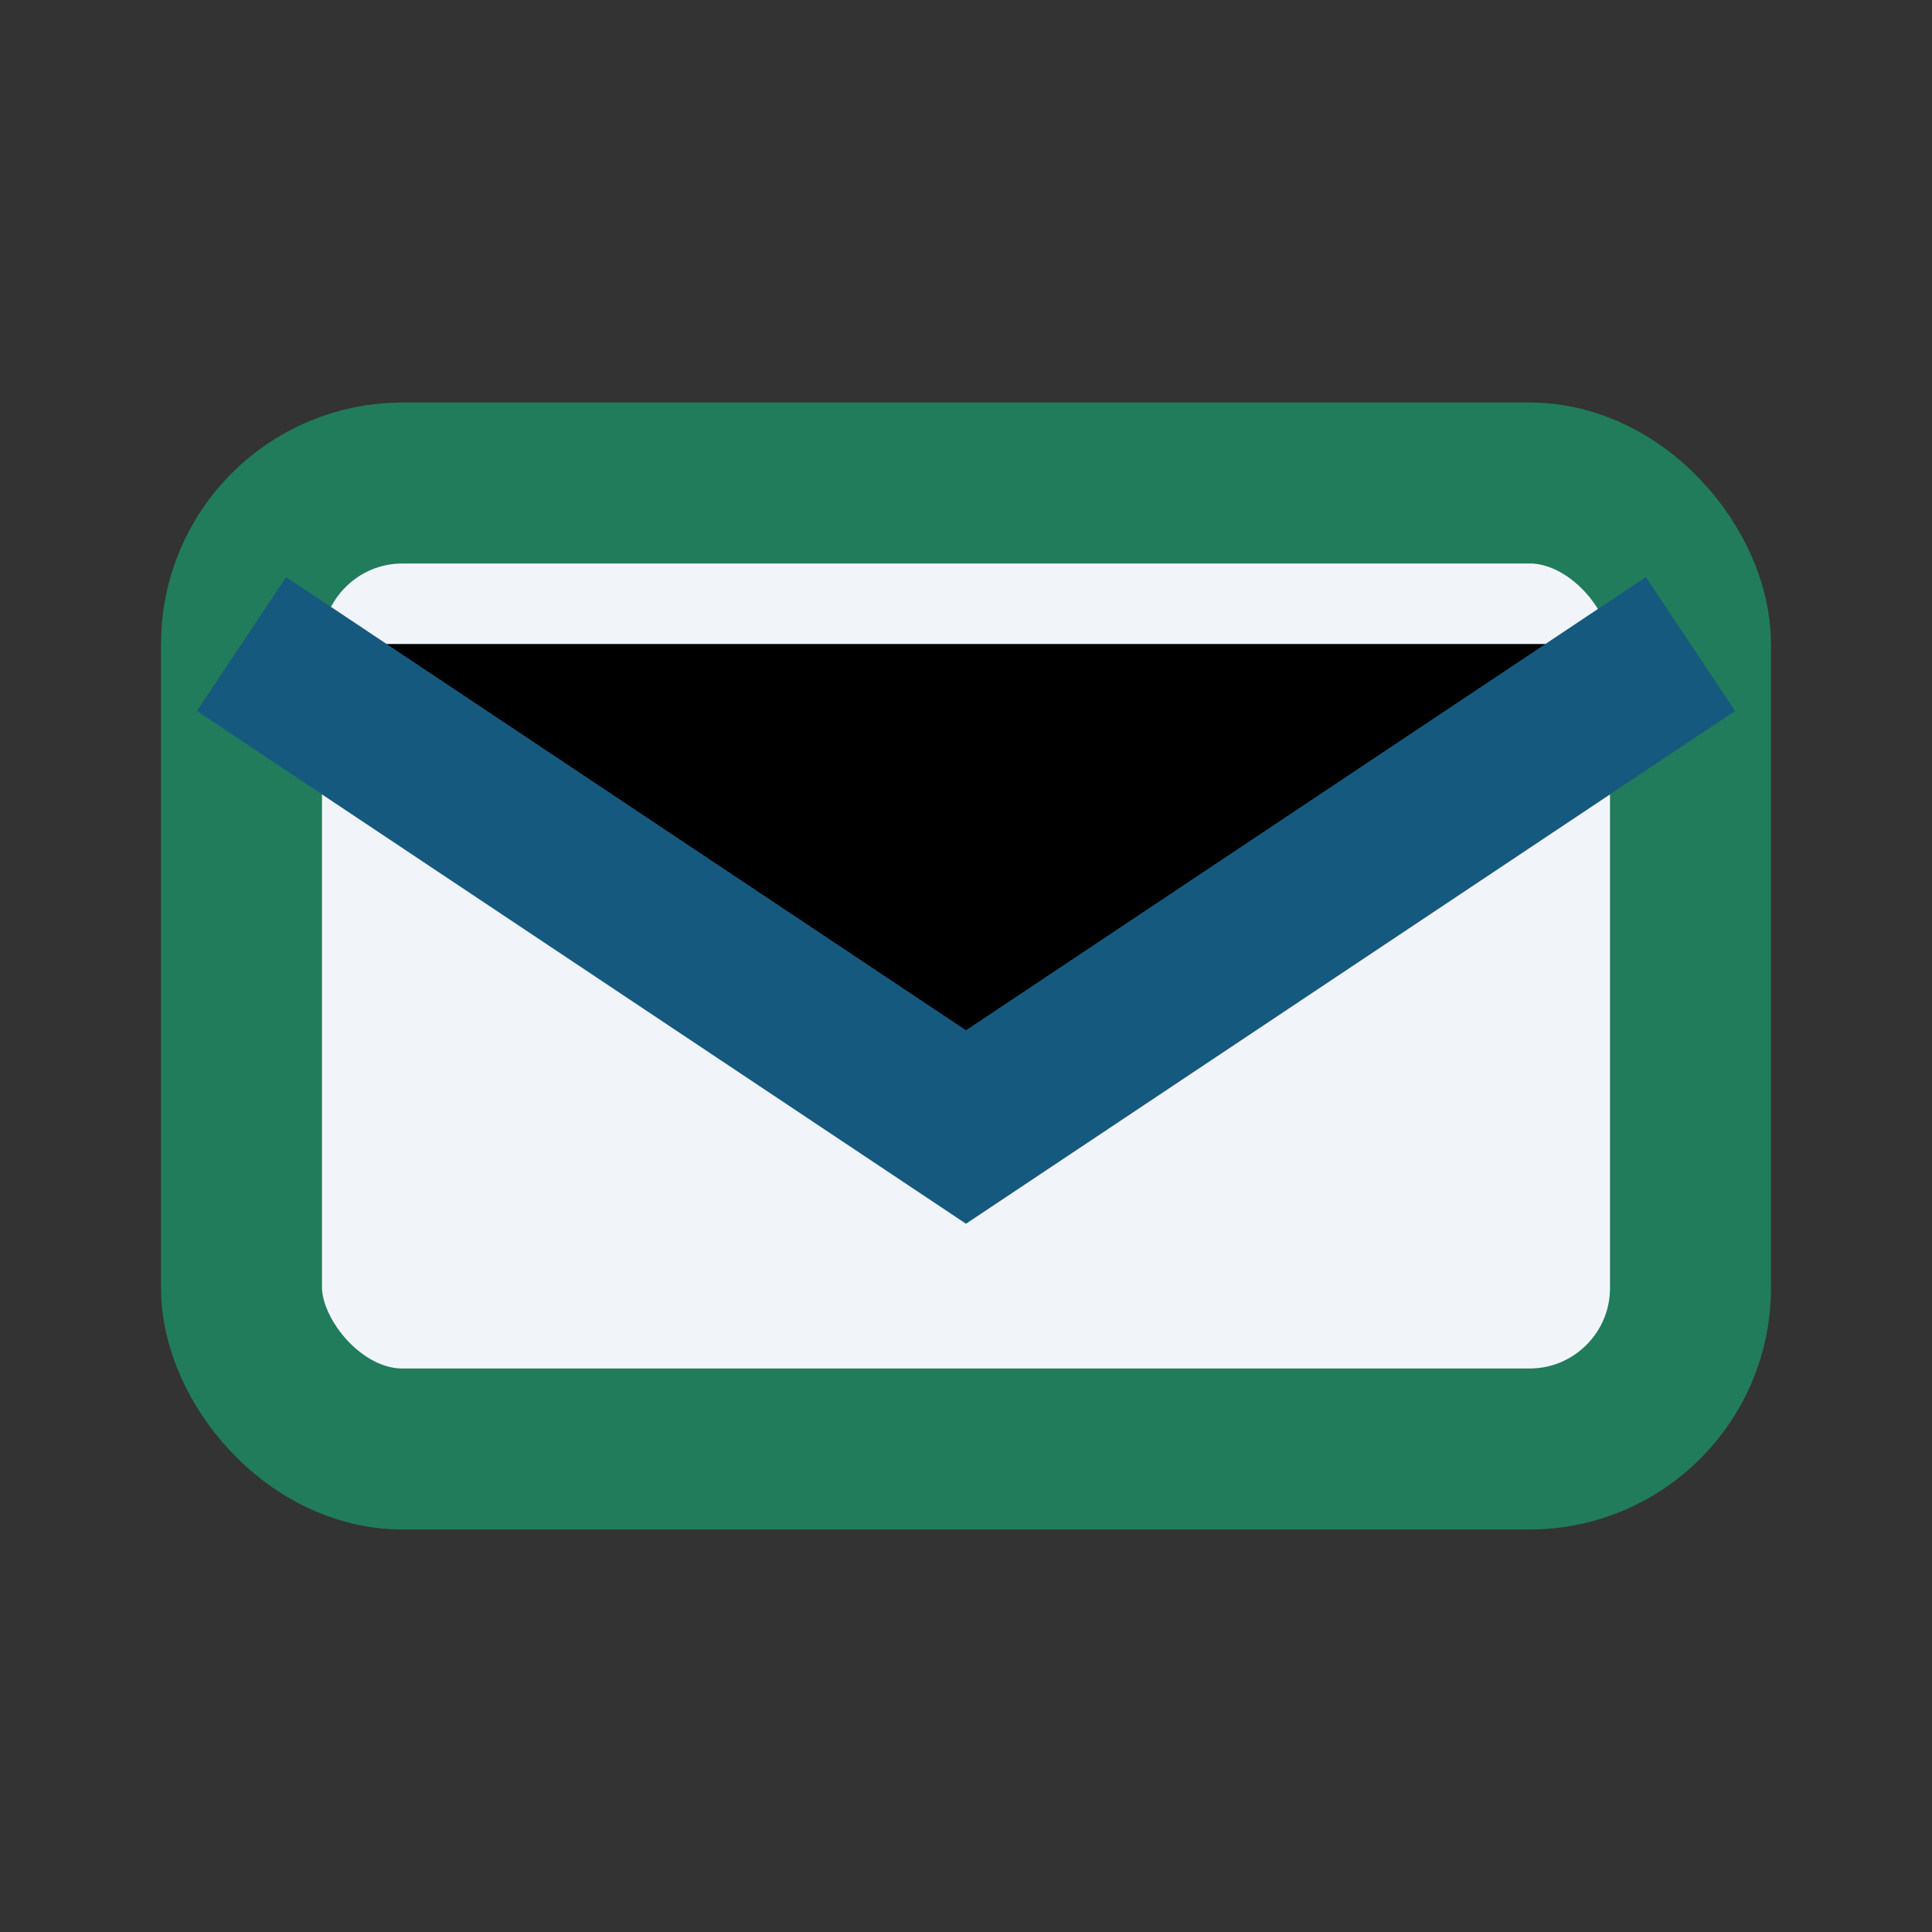
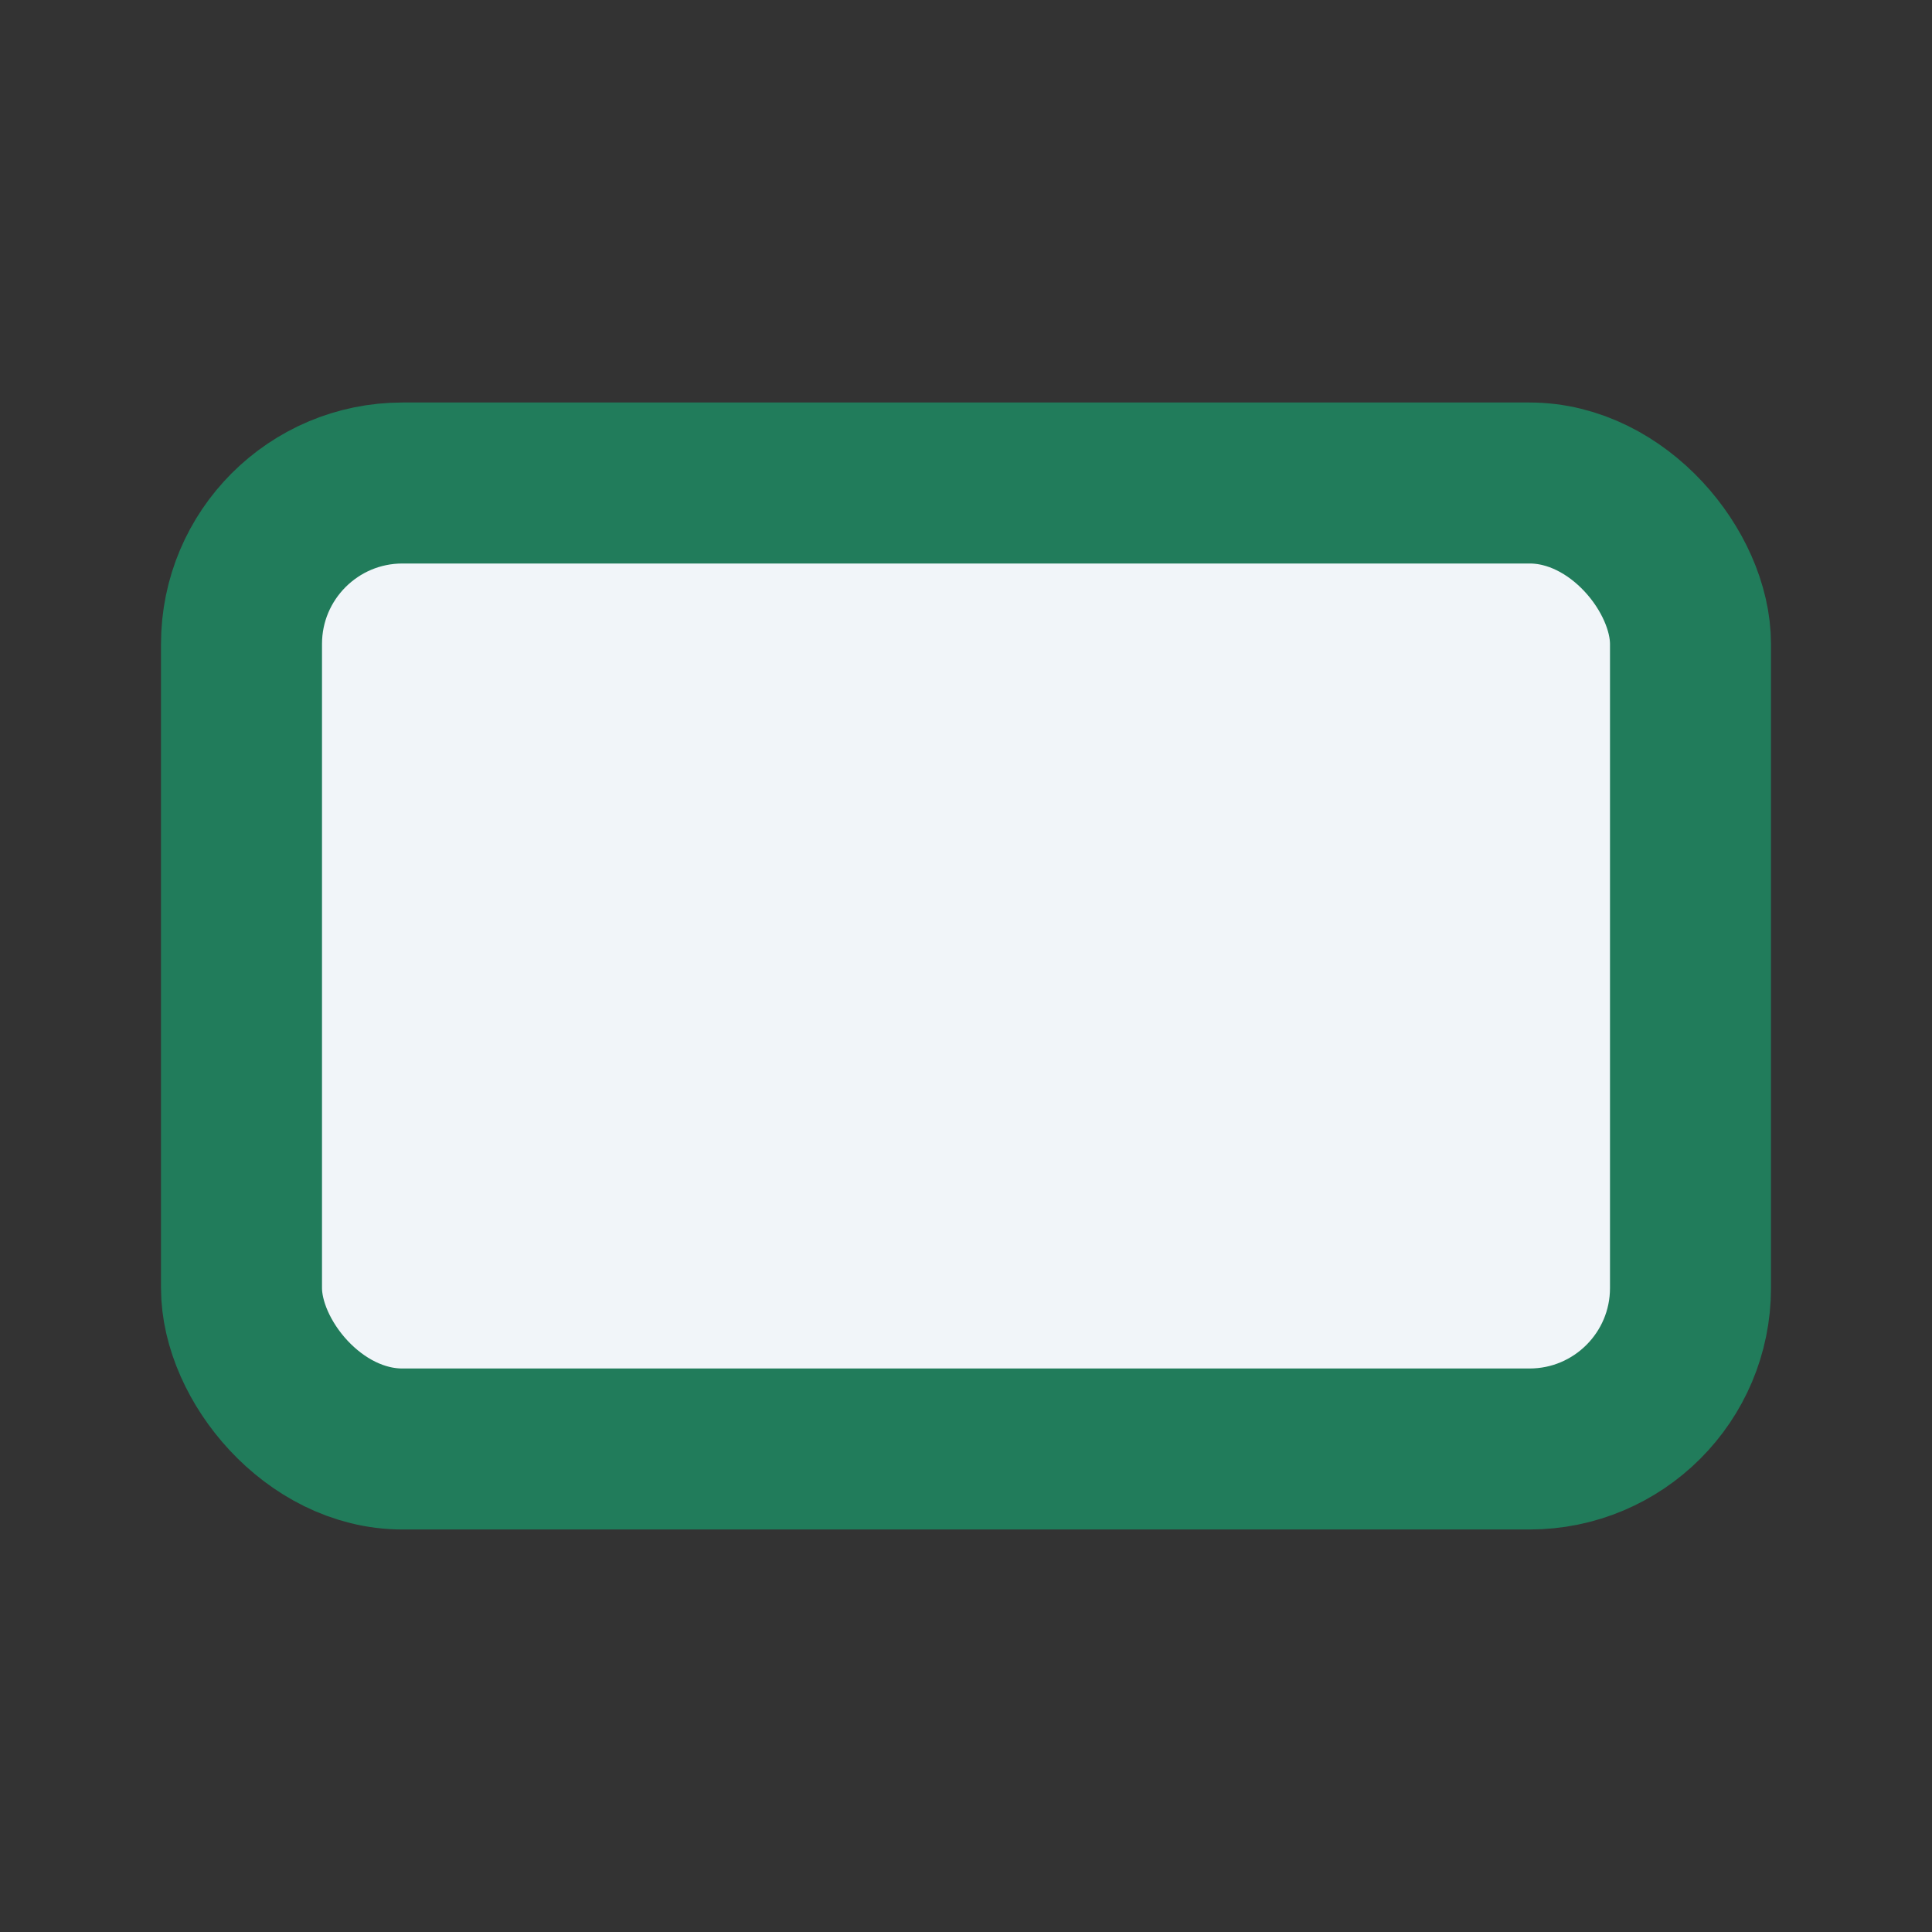
<svg xmlns="http://www.w3.org/2000/svg" width="24" height="24" viewBox="0 0 24 24">
  <rect x="0" y="0" width="24" height="24" fill="#333333" stroke="none" />
  <rect x="3" y="6" width="18" height="12" rx="2" fill="#F1F5F9" stroke="#217C5B" stroke-width="2" />
-   <path d="M3 8l9 6 9-6" stroke="#16597E" stroke-width="2" />
</svg>